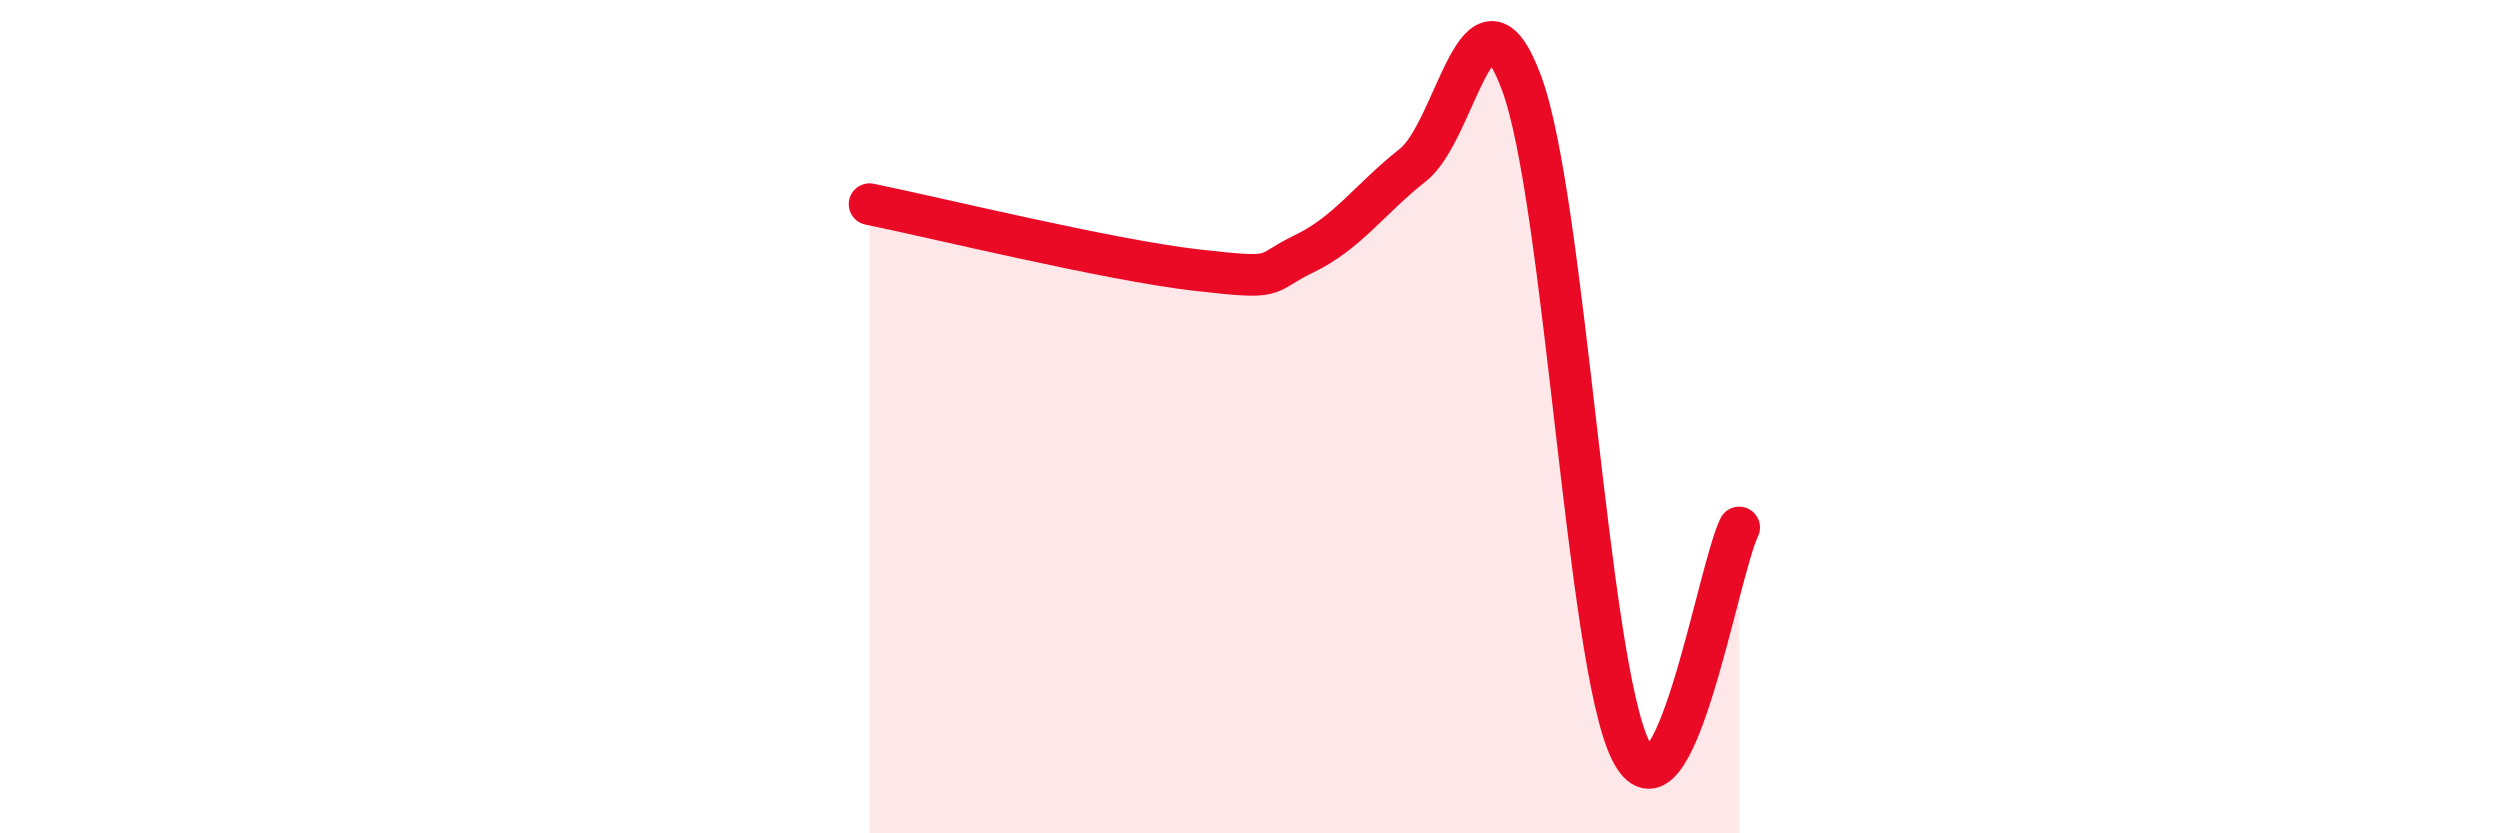
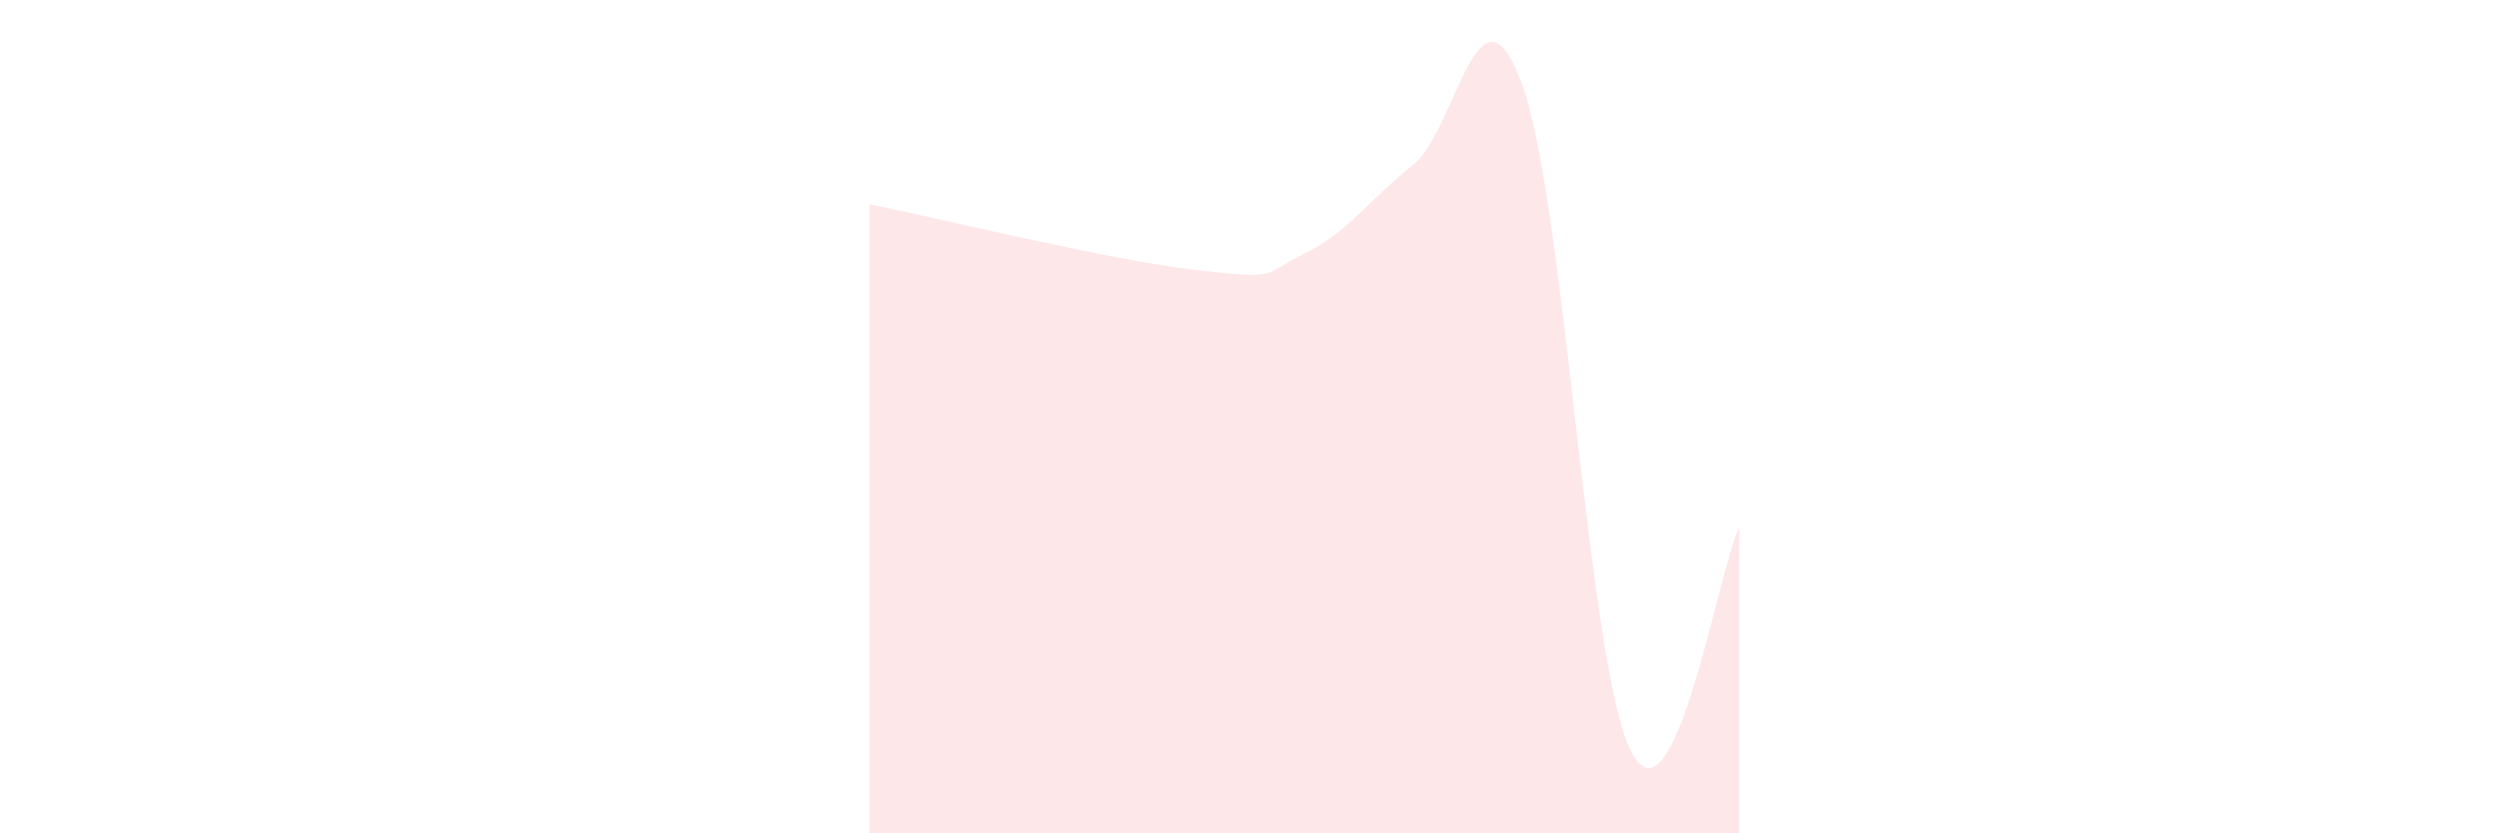
<svg xmlns="http://www.w3.org/2000/svg" width="60" height="20" viewBox="0 0 60 20">
  <path d="M 20.87,4.9 C 22.44,5.22 26.61,6.24 28.7,6.48 C 30.79,6.72 30.26,6.59 31.3,6.09 C 32.34,5.59 32.87,4.78 33.91,3.96 C 34.95,3.14 35.48,-0.81 36.52,2 C 37.56,4.81 38.09,15.87 39.13,18 C 40.17,20.13 41.22,13.73 41.74,12.66L41.74 20L20.87 20Z" fill="#EB0A25" opacity="0.1" stroke-linecap="round" stroke-linejoin="round" />
-   <path d="M 20.87,4.9 C 22.44,5.22 26.61,6.24 28.7,6.48 C 30.79,6.72 30.26,6.59 31.3,6.09 C 32.34,5.59 32.87,4.78 33.91,3.96 C 34.95,3.14 35.48,-0.81 36.52,2 C 37.56,4.81 38.09,15.87 39.13,18 C 40.17,20.13 41.22,13.73 41.74,12.66" stroke="#EB0A25" stroke-width="1" fill="none" stroke-linecap="round" stroke-linejoin="round" />
</svg>